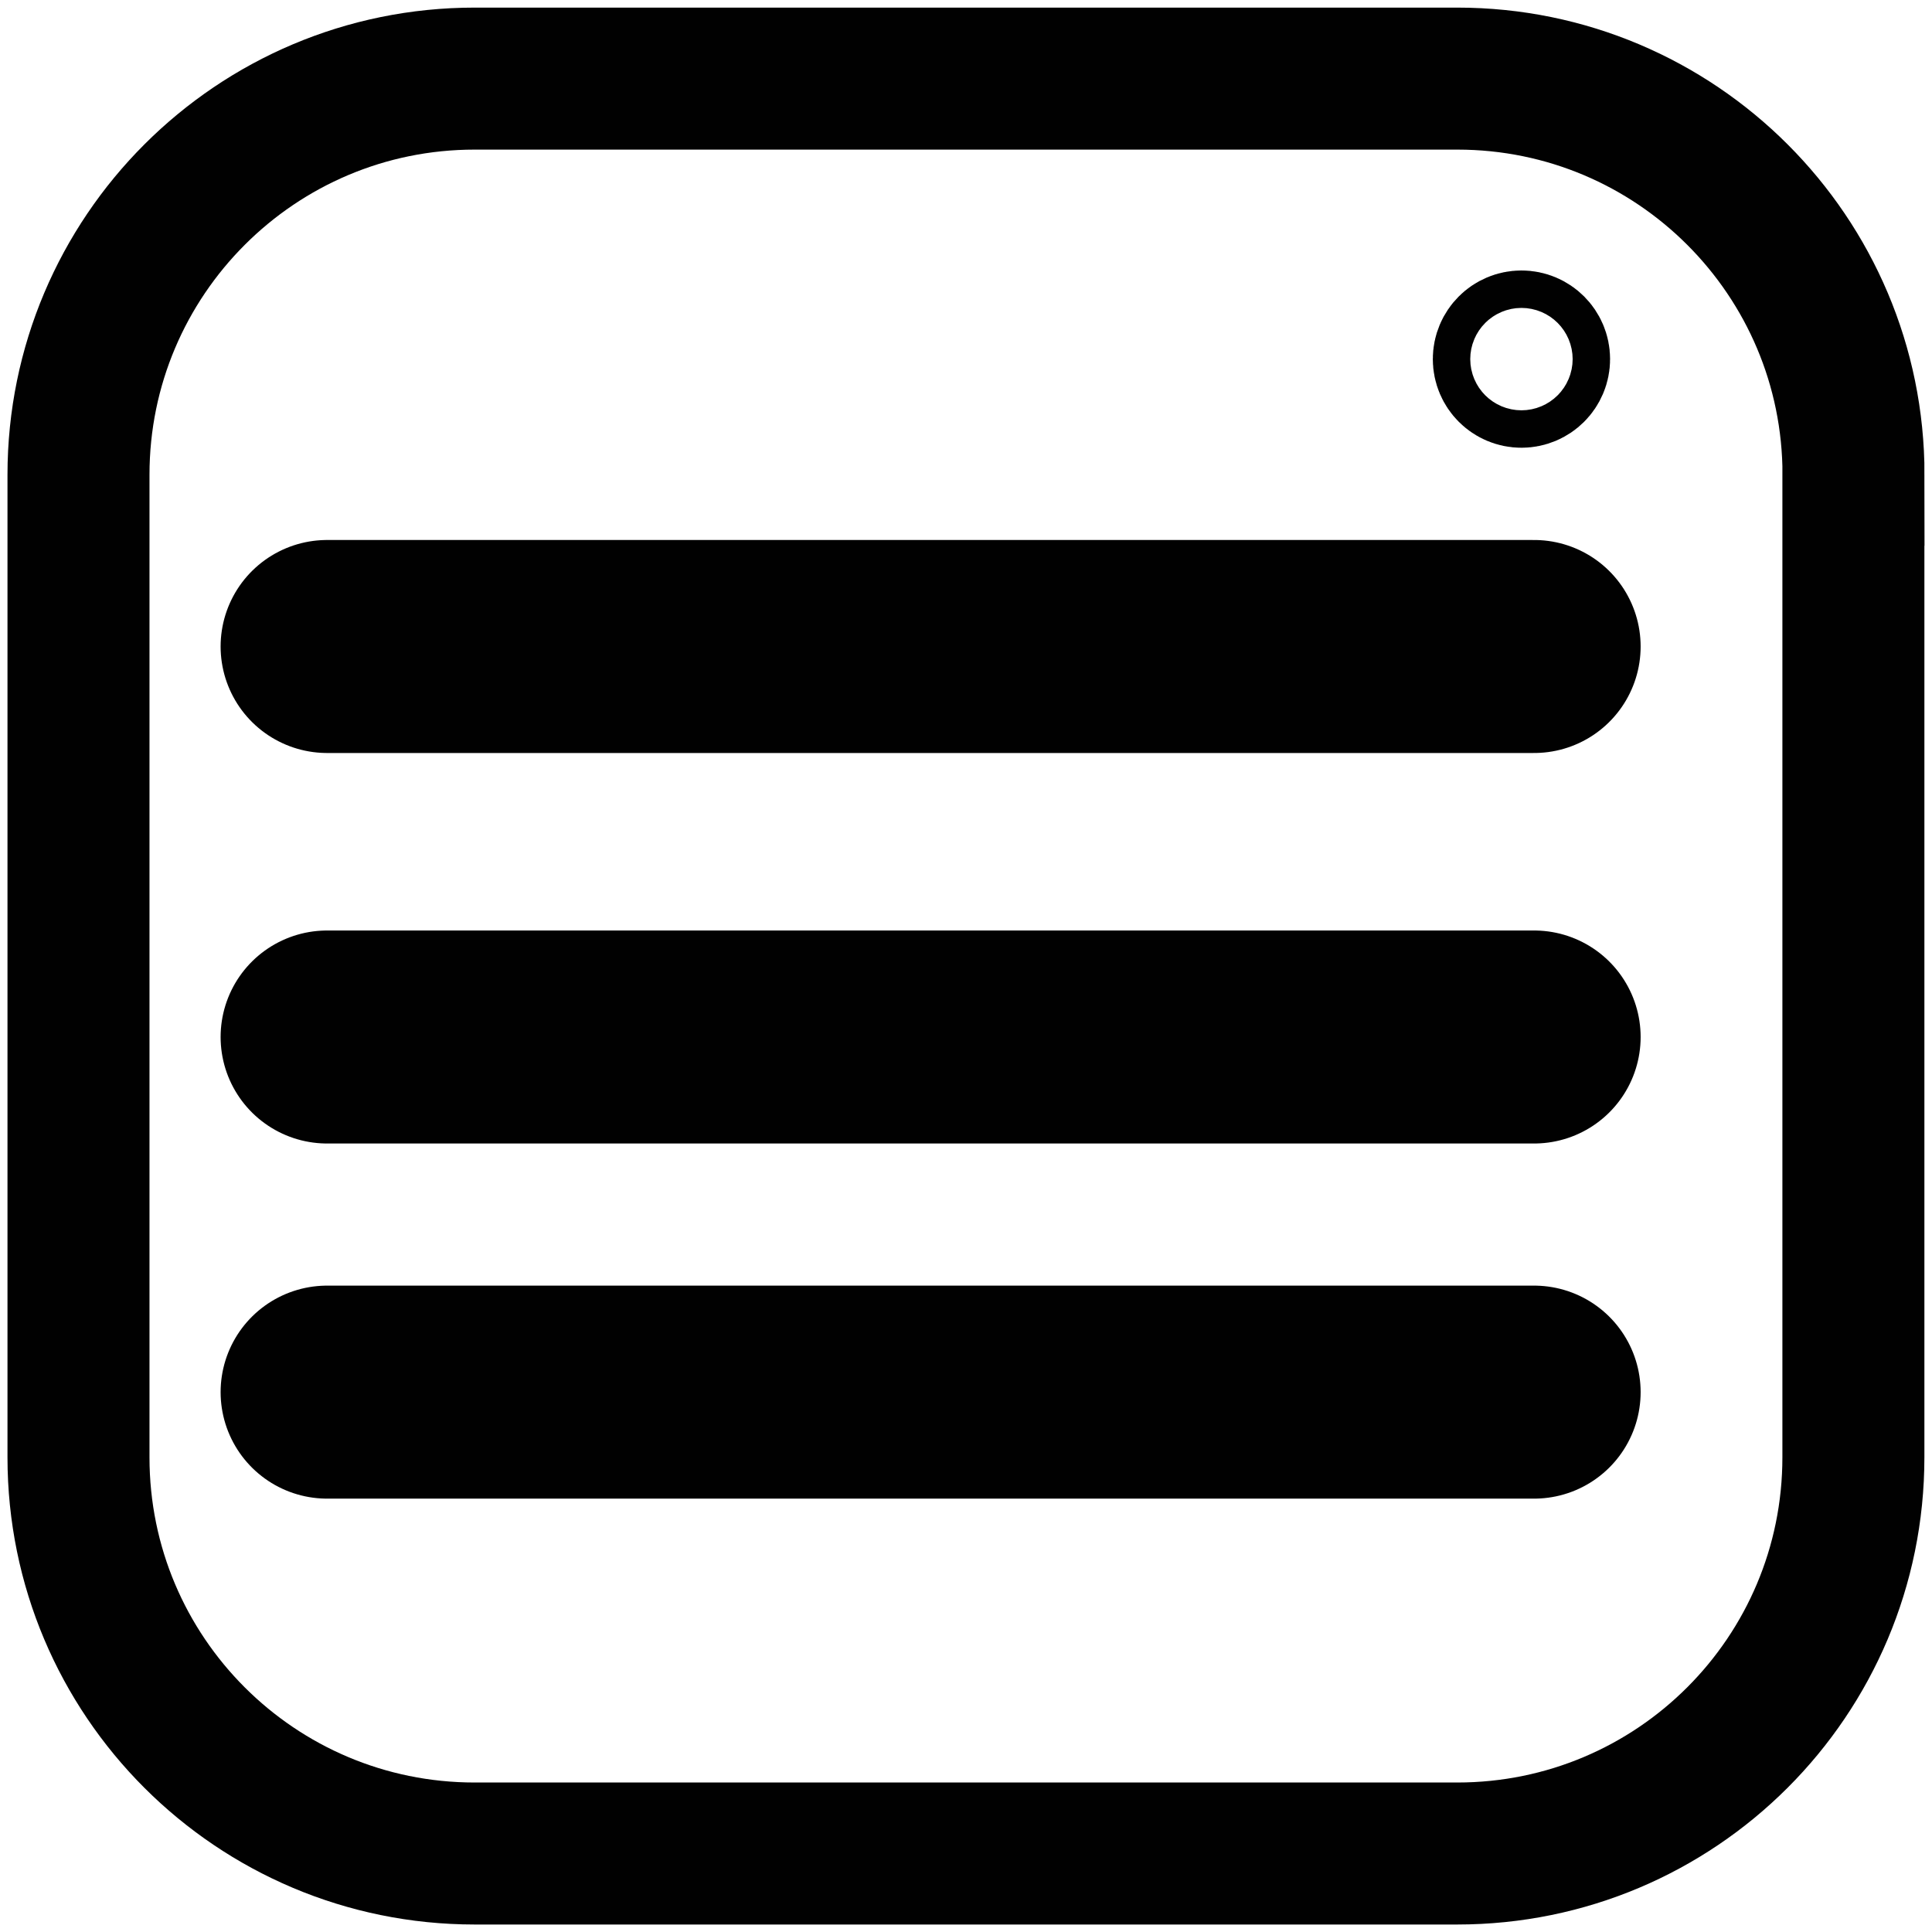
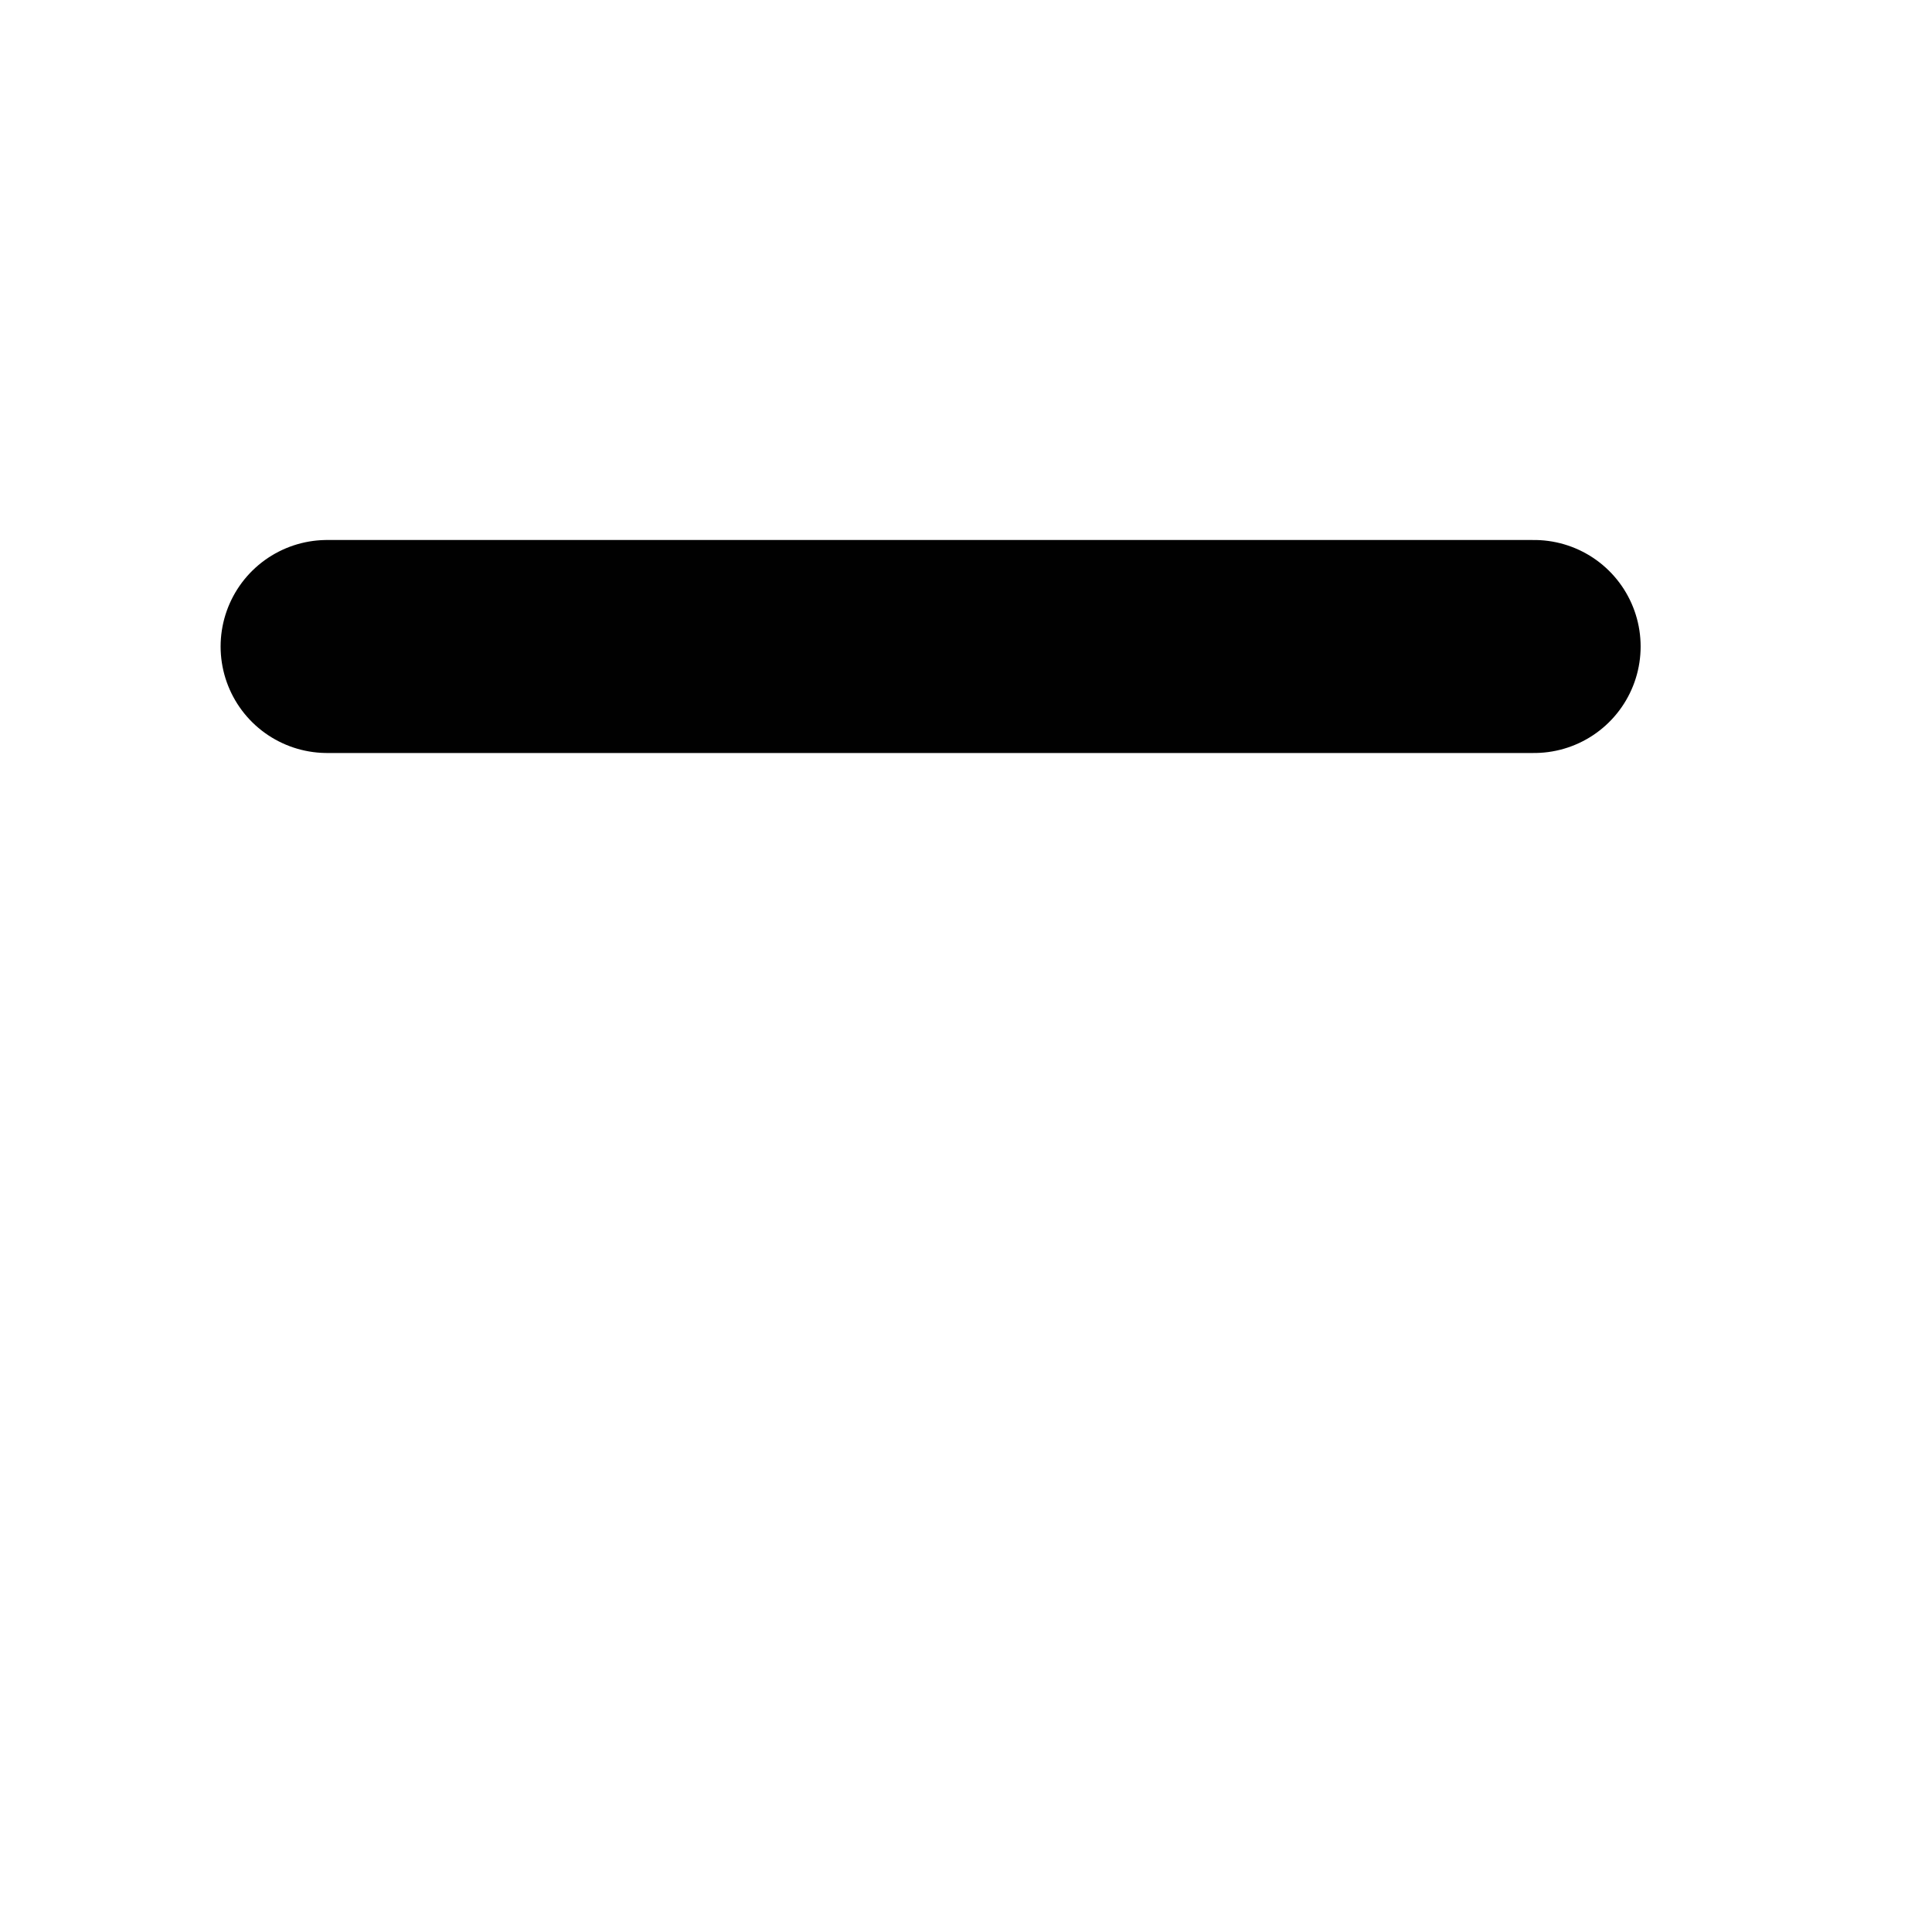
<svg xmlns="http://www.w3.org/2000/svg" version="1.0" id="Layer_1" x="0pt" y="0pt" width="16pt" height="16pt" viewBox="0 0 16 16" enable-background="new 0 0 16 16" xml:space="preserve">
  <g>
-     <path fill="none" stroke="#010101" stroke-width="1.176" stroke-miterlimit="10" d="M15.35,3.932c0-1.812-1.469-3.281-3.281-3.281   H3.932C2.12,0.65,0.65,2.12,0.65,3.932v8.137c0,1.814,1.469,3.281,3.281,3.281h8.137c1.813,0,3.281-1.467,3.281-3.281V3.932z" />
-   </g>
-   <circle fill="none" stroke="#010101" stroke-width="1.158" stroke-linecap="round" stroke-miterlimit="10" cx="12.6" cy="2.974" r="0.155" />
+     </g>
  <line fill="none" stroke="#010101" stroke-width="1.764" stroke-linecap="round" stroke-miterlimit="10" x1="2.709" y1="5.354" x2="12.705" y2="5.354" />
-   <line fill="none" stroke="#010101" stroke-width="1.764" stroke-linecap="round" stroke-miterlimit="10" x1="2.709" y1="8.588" x2="12.705" y2="8.588" />
-   <line fill="none" stroke="#010101" stroke-width="1.764" stroke-linecap="round" stroke-miterlimit="10" x1="2.709" y1="11.529" x2="12.705" y2="11.529" />
  <g>
</g>
  <g>
</g>
  <g>
</g>
  <g>
</g>
  <g>
</g>
  <g>
</g>
</svg>